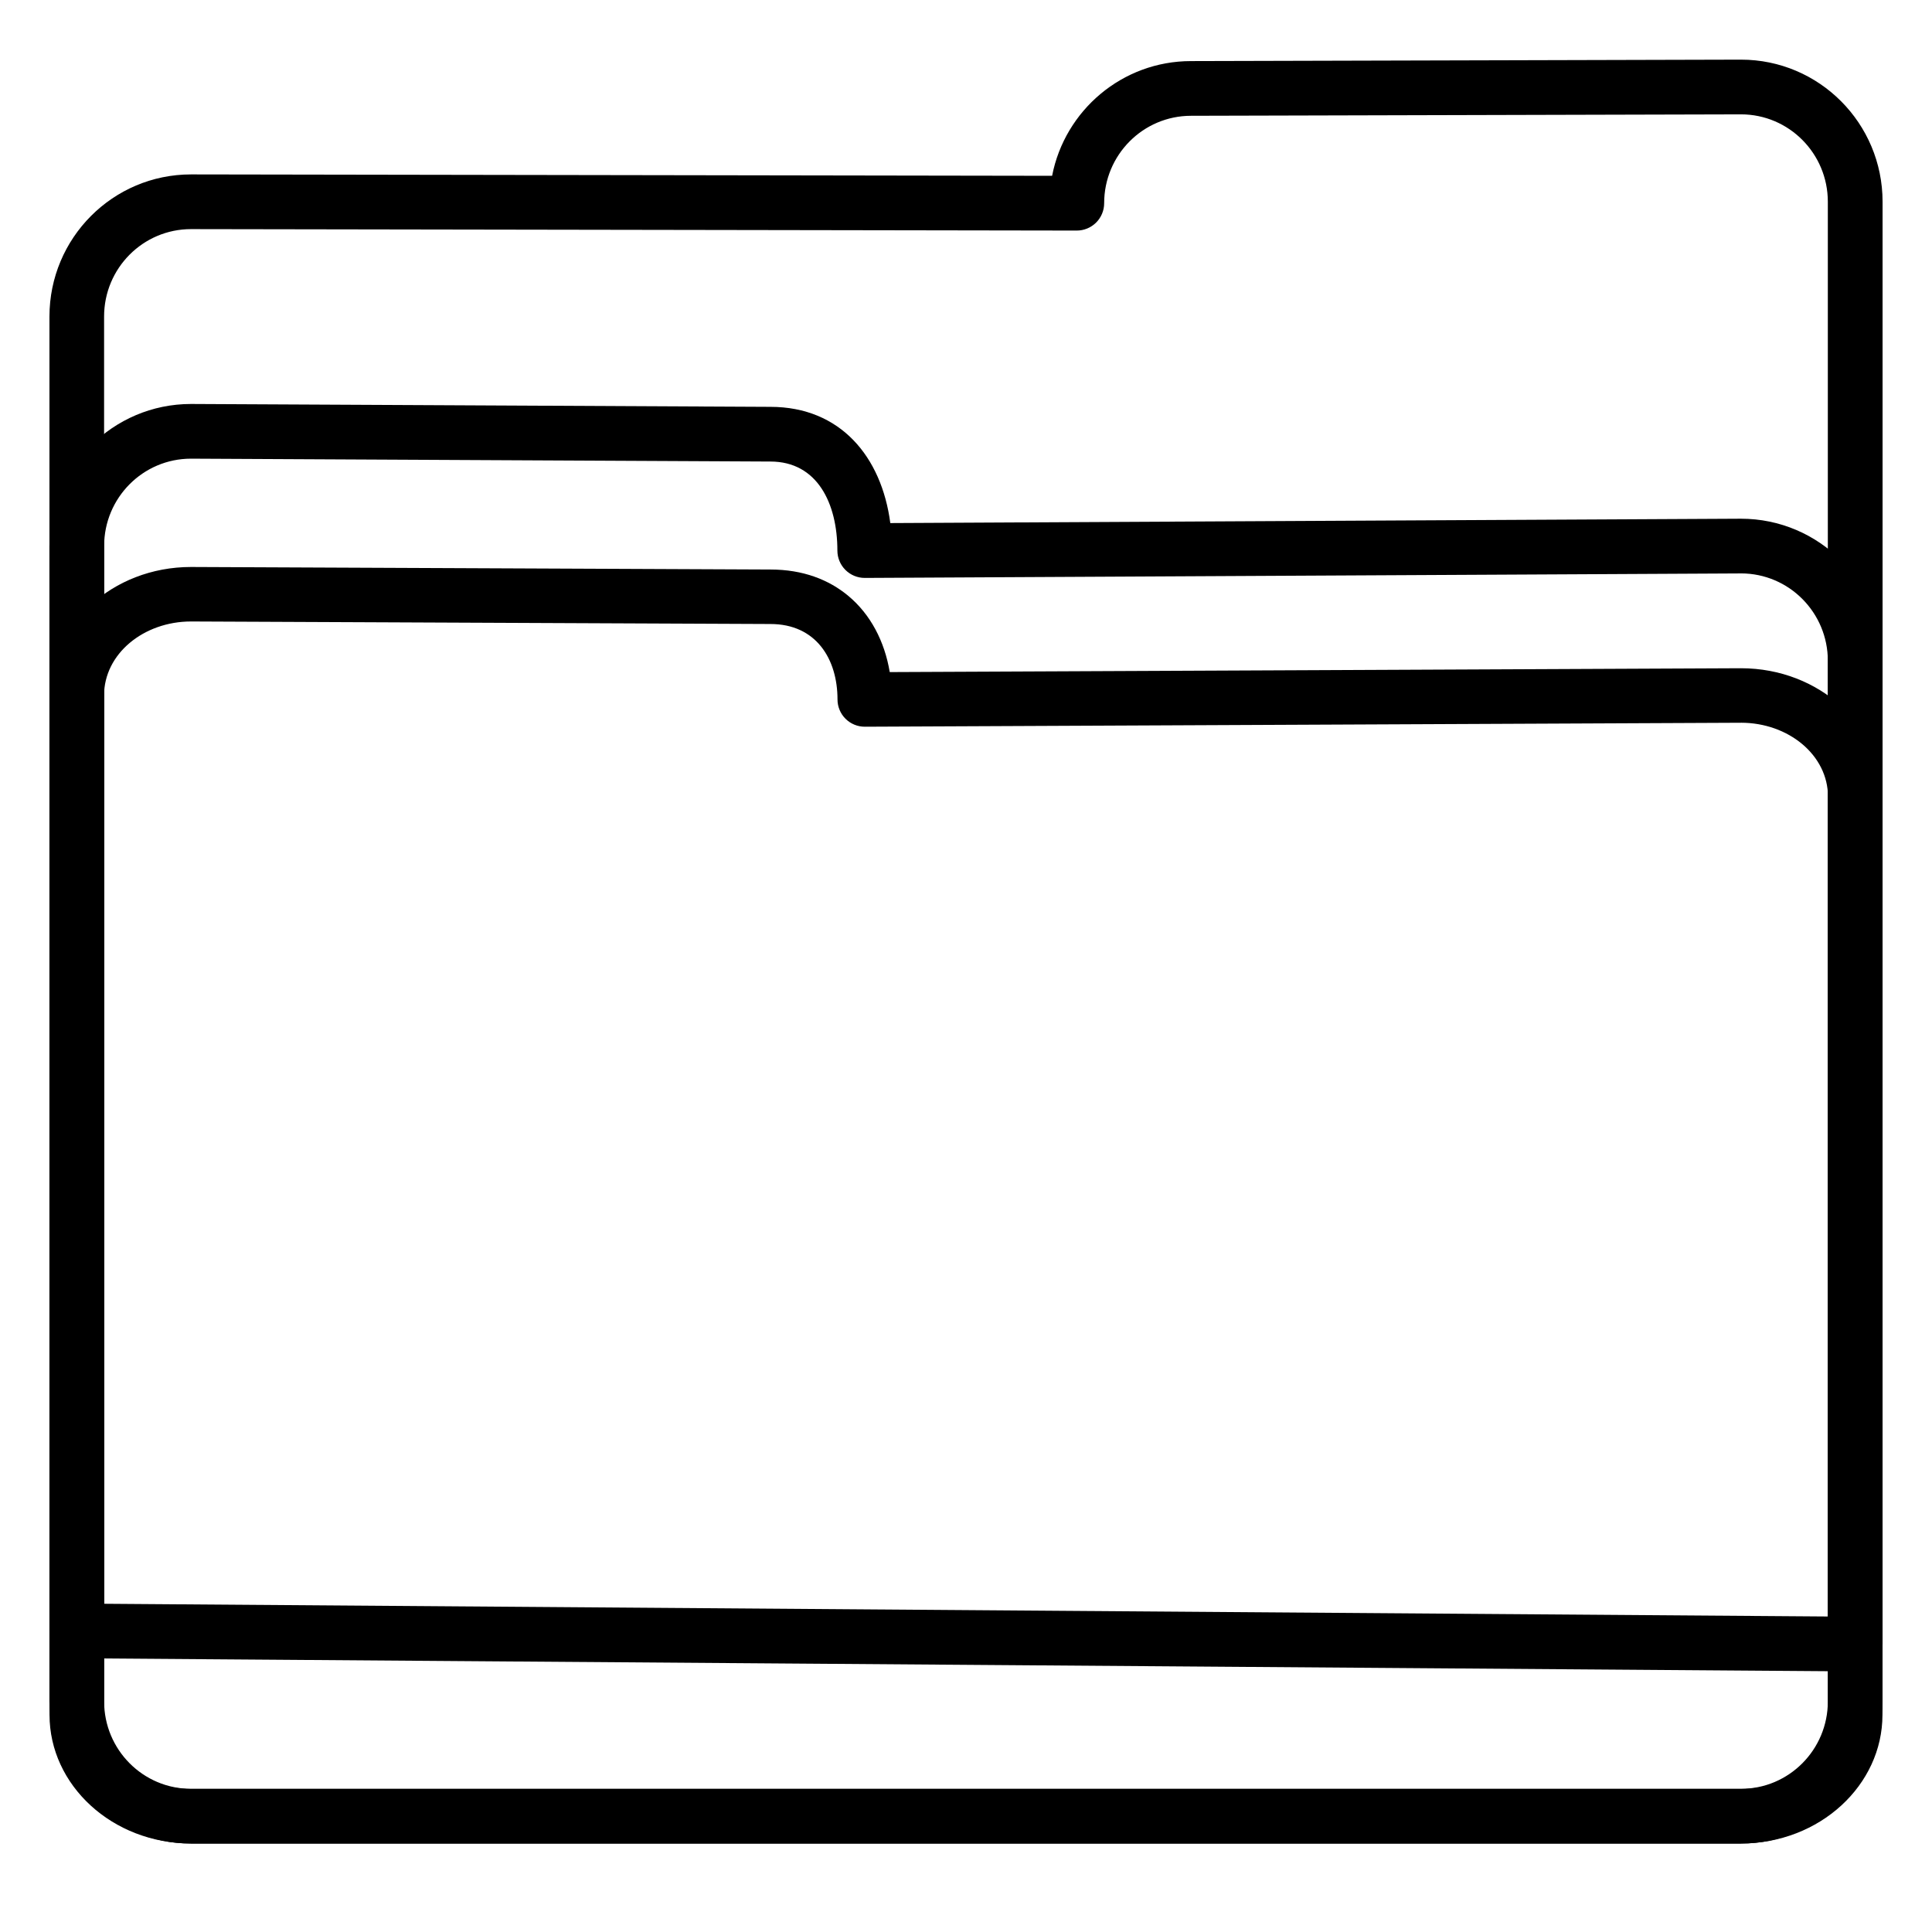
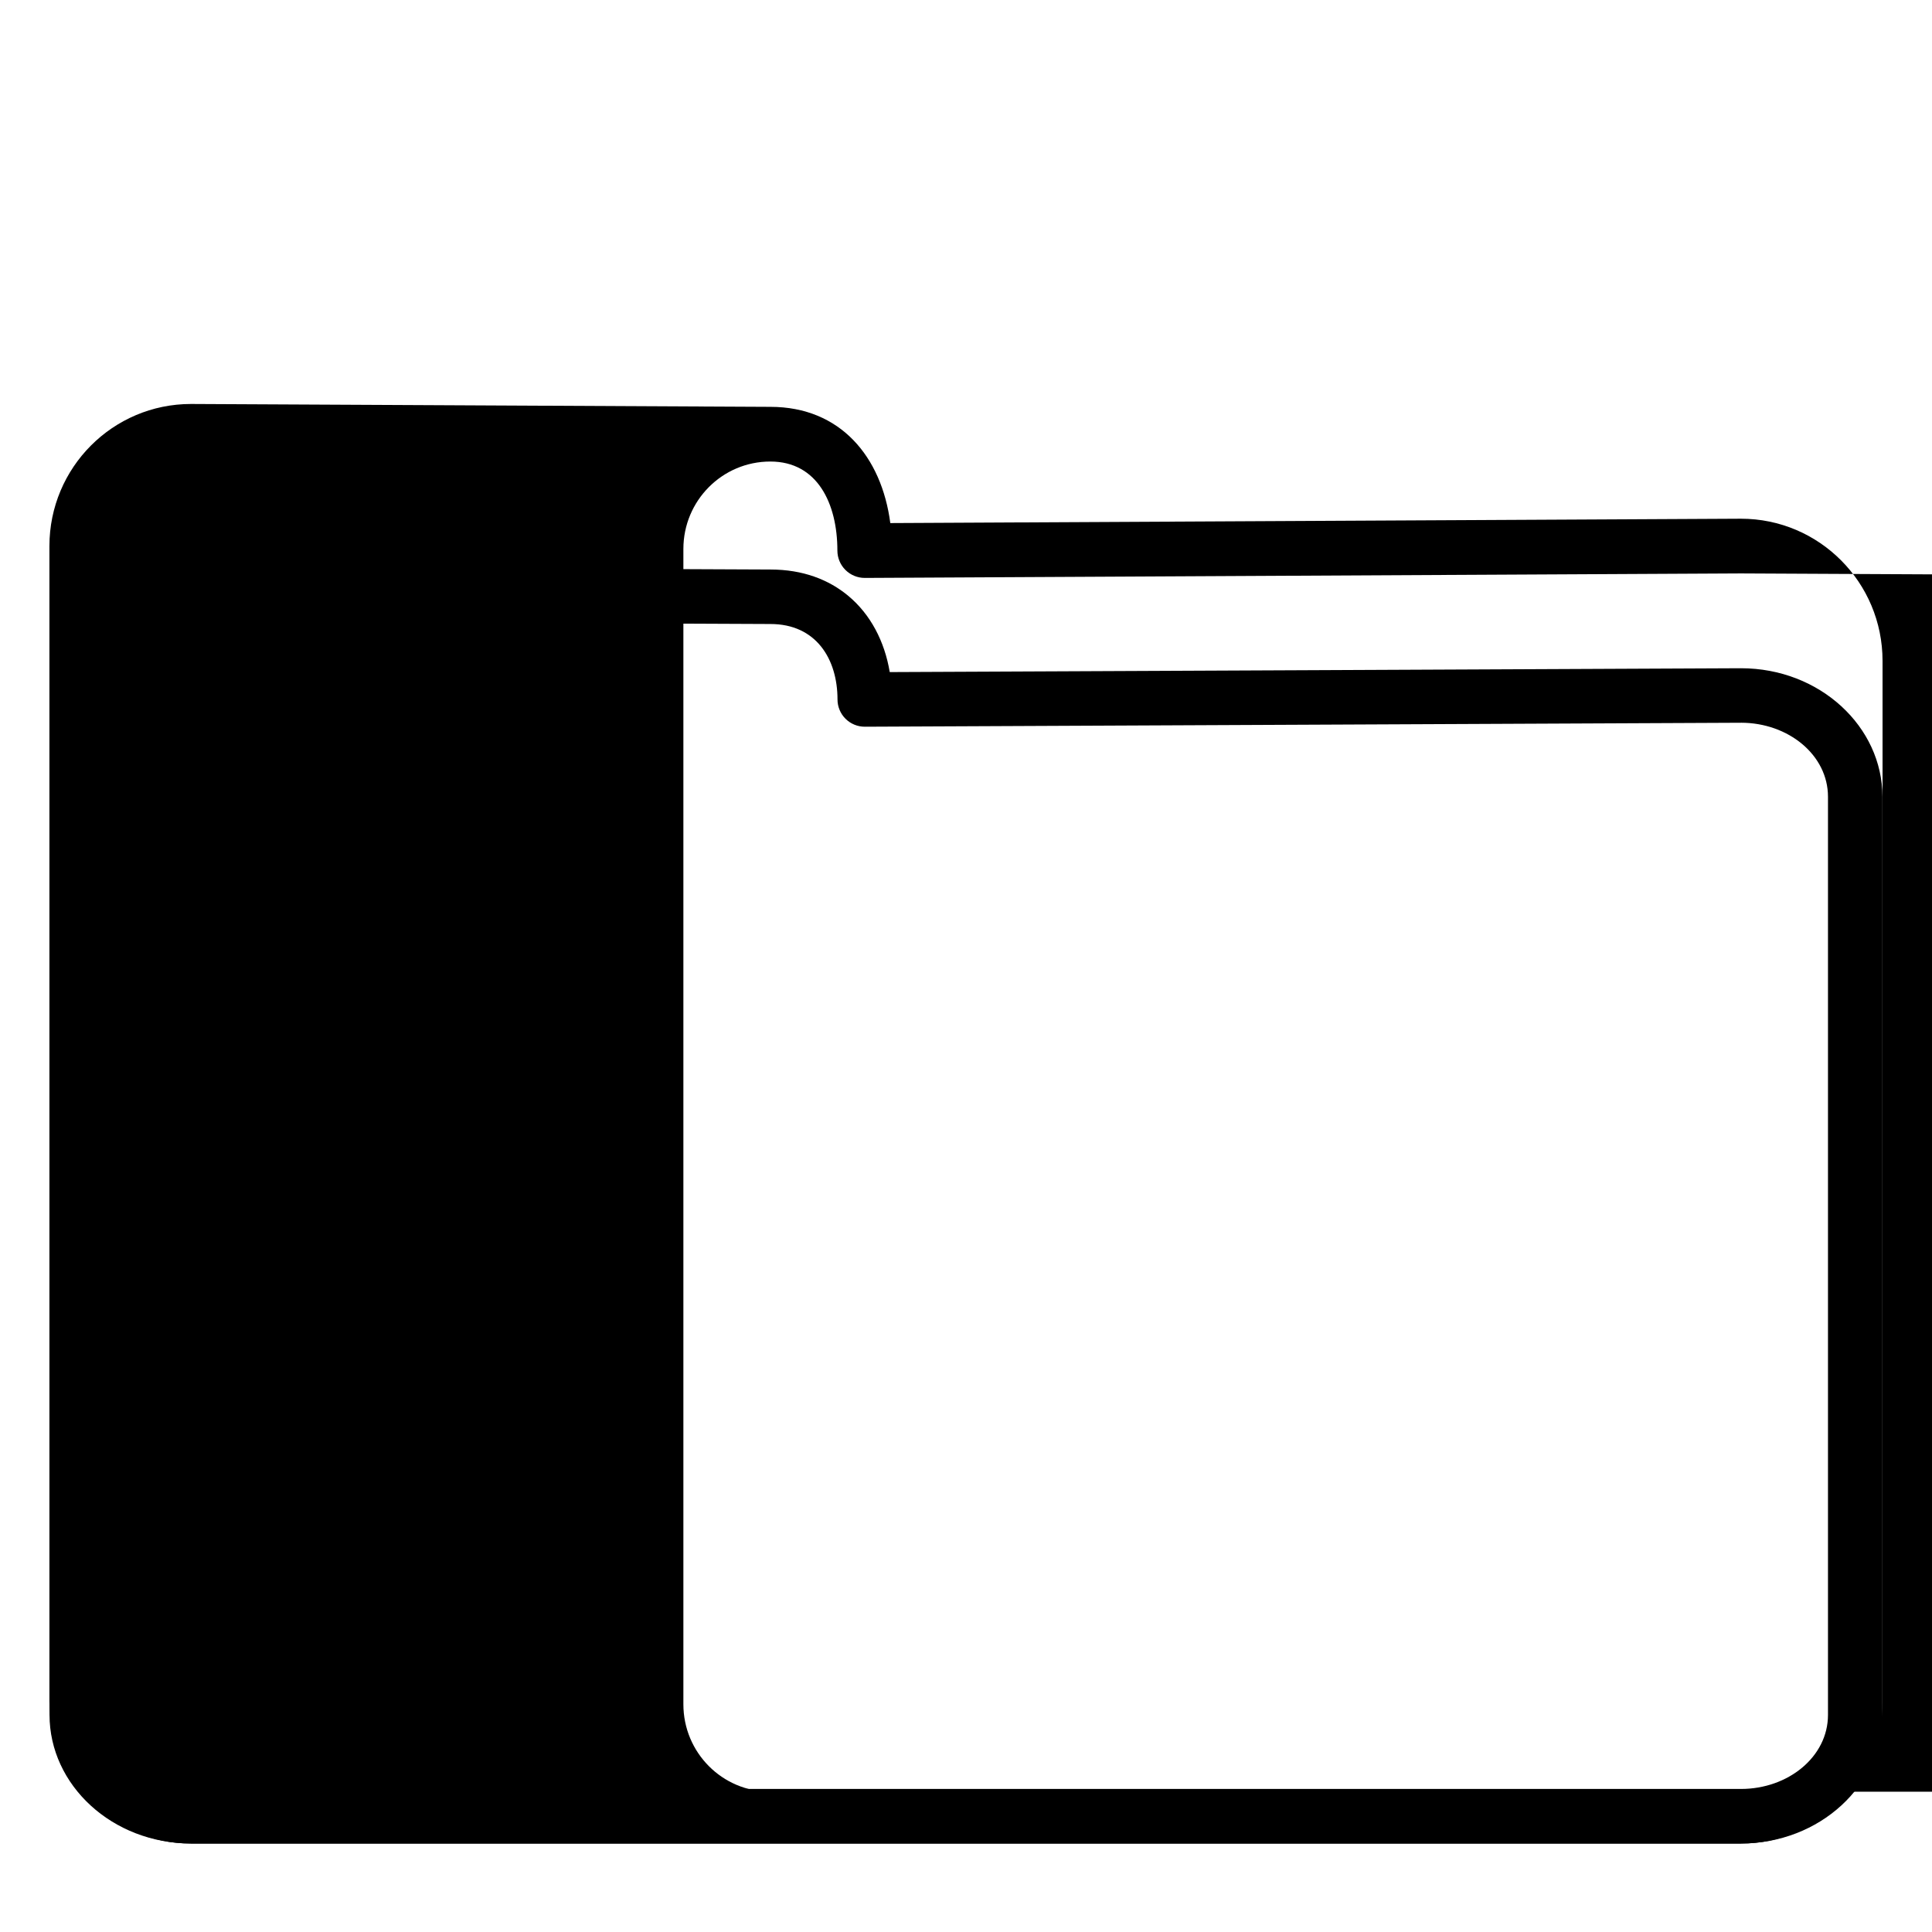
<svg xmlns="http://www.w3.org/2000/svg" fill="#000000" width="800px" height="800px" version="1.1" viewBox="144 144 512 512">
  <g fill-rule="evenodd">
-     <path d="m422.82 190.59c3.371-17.332 18.582-30.402 36.809-30.402l145.73-0.383h0.02c20.715 0 37.523 16.855 37.523 37.664v382.22c0 1.93-0.77 3.781-2.141 5.144-1.371 1.359-3.227 2.117-5.16 2.106l-471.3-3.481c-3.984-0.031-7.195-3.269-7.195-7.25v-348.32c0-20.812 16.809-37.668 37.523-37.668zm182.55-16.285-145.73 0.379c-12.727 0-23.027 10.383-23.027 23.168 0 1.926-0.766 3.769-2.129 5.129-1.363 1.359-3.207 2.121-5.133 2.121 0 0-234.75-0.383-234.74-0.383-12.727 0-23.027 10.383-23.027 23.168v341.13l456.81 3.371v-374.92c0-12.785-10.301-23.164-23.027-23.164z" />
-     <path d="m379.94 282.62 225.39-1.156h0.039c20.715 0 37.523 16.855 37.523 37.668v275.77c0 20.809-16.809 37.664-37.523 37.664h-410.75c-20.715 0-37.523-16.855-37.523-37.664v-306.18c0-20.809 16.809-37.664 37.523-37.664h0.039s153.54 0.762 153.51 0.762c18.535 0 29.457 13.207 31.773 30.809zm225.44 13.344-232.18 1.191c-1.93 0.012-3.781-0.75-5.148-2.109-1.367-1.363-2.137-3.211-2.137-5.141 0-12.492-5.312-23.594-17.746-23.594h-0.039s-153.54-0.762-153.51-0.762c-12.727 0-23.027 10.379-23.027 23.164v306.18c0 12.785 10.301 23.164 23.027 23.164h410.75c12.727 0 23.027-10.379 23.027-23.164v-275.77c0-12.785-10.301-23.164-23.023-23.168z" />
+     <path d="m379.94 282.62 225.39-1.156h0.039c20.715 0 37.523 16.855 37.523 37.668v275.77c0 20.809-16.809 37.664-37.523 37.664h-410.75c-20.715 0-37.523-16.855-37.523-37.664v-306.18c0-20.809 16.809-37.664 37.523-37.664h0.039s153.54 0.762 153.51 0.762c18.535 0 29.457 13.207 31.773 30.809zm225.44 13.344-232.18 1.191c-1.93 0.012-3.781-0.75-5.148-2.109-1.367-1.363-2.137-3.211-2.137-5.141 0-12.492-5.312-23.594-17.746-23.594h-0.039c-12.727 0-23.027 10.379-23.027 23.164v306.18c0 12.785 10.301 23.164 23.027 23.164h410.75c12.727 0 23.027-10.379 23.027-23.164v-275.77c0-12.785-10.301-23.164-23.023-23.168z" />
    <path d="m379.79 322.11 225.55-1.02h0.031c20.934 0 37.496 15.5 37.496 34.059v243.33c0 18.559-16.562 34.059-37.496 34.059h-410.75c-20.934 0-37.496-15.5-37.496-34.059v-270.16c0-18.559 16.562-34.062 37.496-34.062h0.035s153.54 0.672 153.51 0.672c8.633 0 15.48 2.688 20.641 6.984 5.871 4.891 9.613 12.012 10.984 20.203zm225.59 13.426-232.18 1.051c-1.922 0.008-3.766-0.75-5.129-2.106-1.359-1.355-2.125-3.195-2.125-5.117 0-10.73-5.672-19.996-17.773-19.996h-0.035s-153.54-0.672-153.51-0.672c-12.508 0-23.055 8.527-23.055 19.617v270.16c0 11.09 10.547 19.617 23.055 19.617h410.75c12.508 0 23.055-8.527 23.055-19.617v-243.33c0-11.09-10.543-19.613-23.051-19.613z" />
  </g>
</svg>